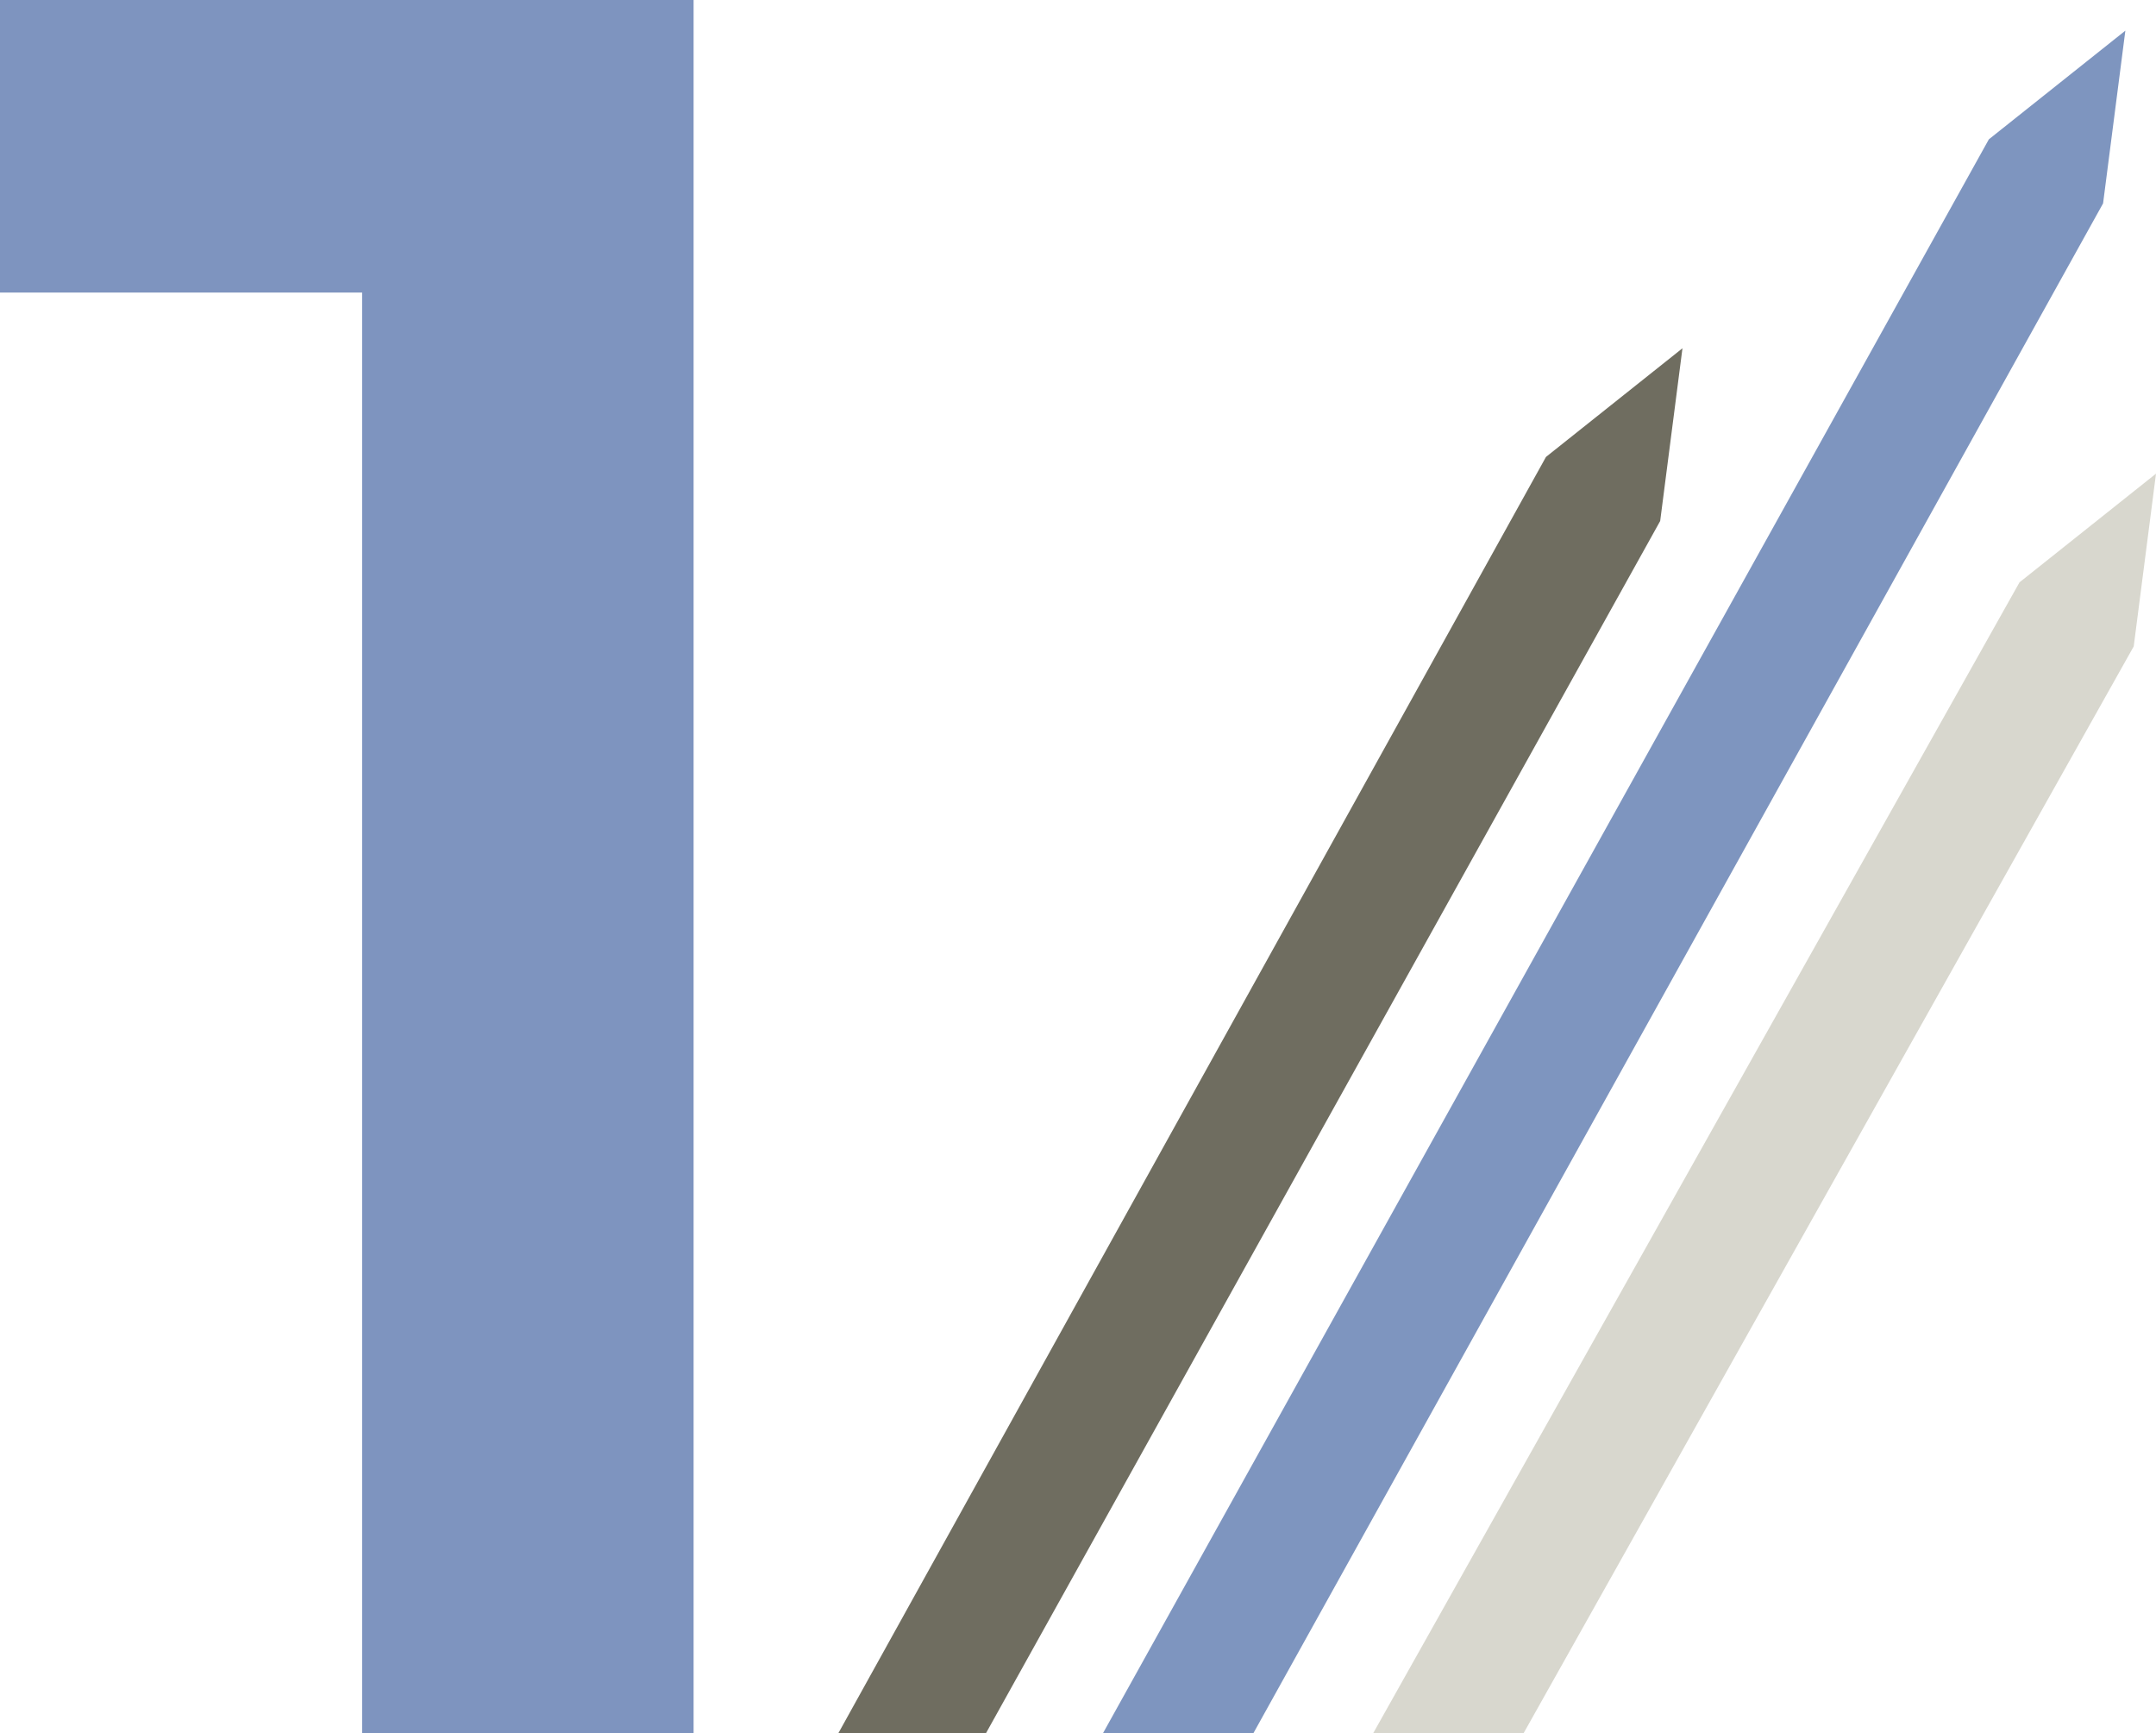
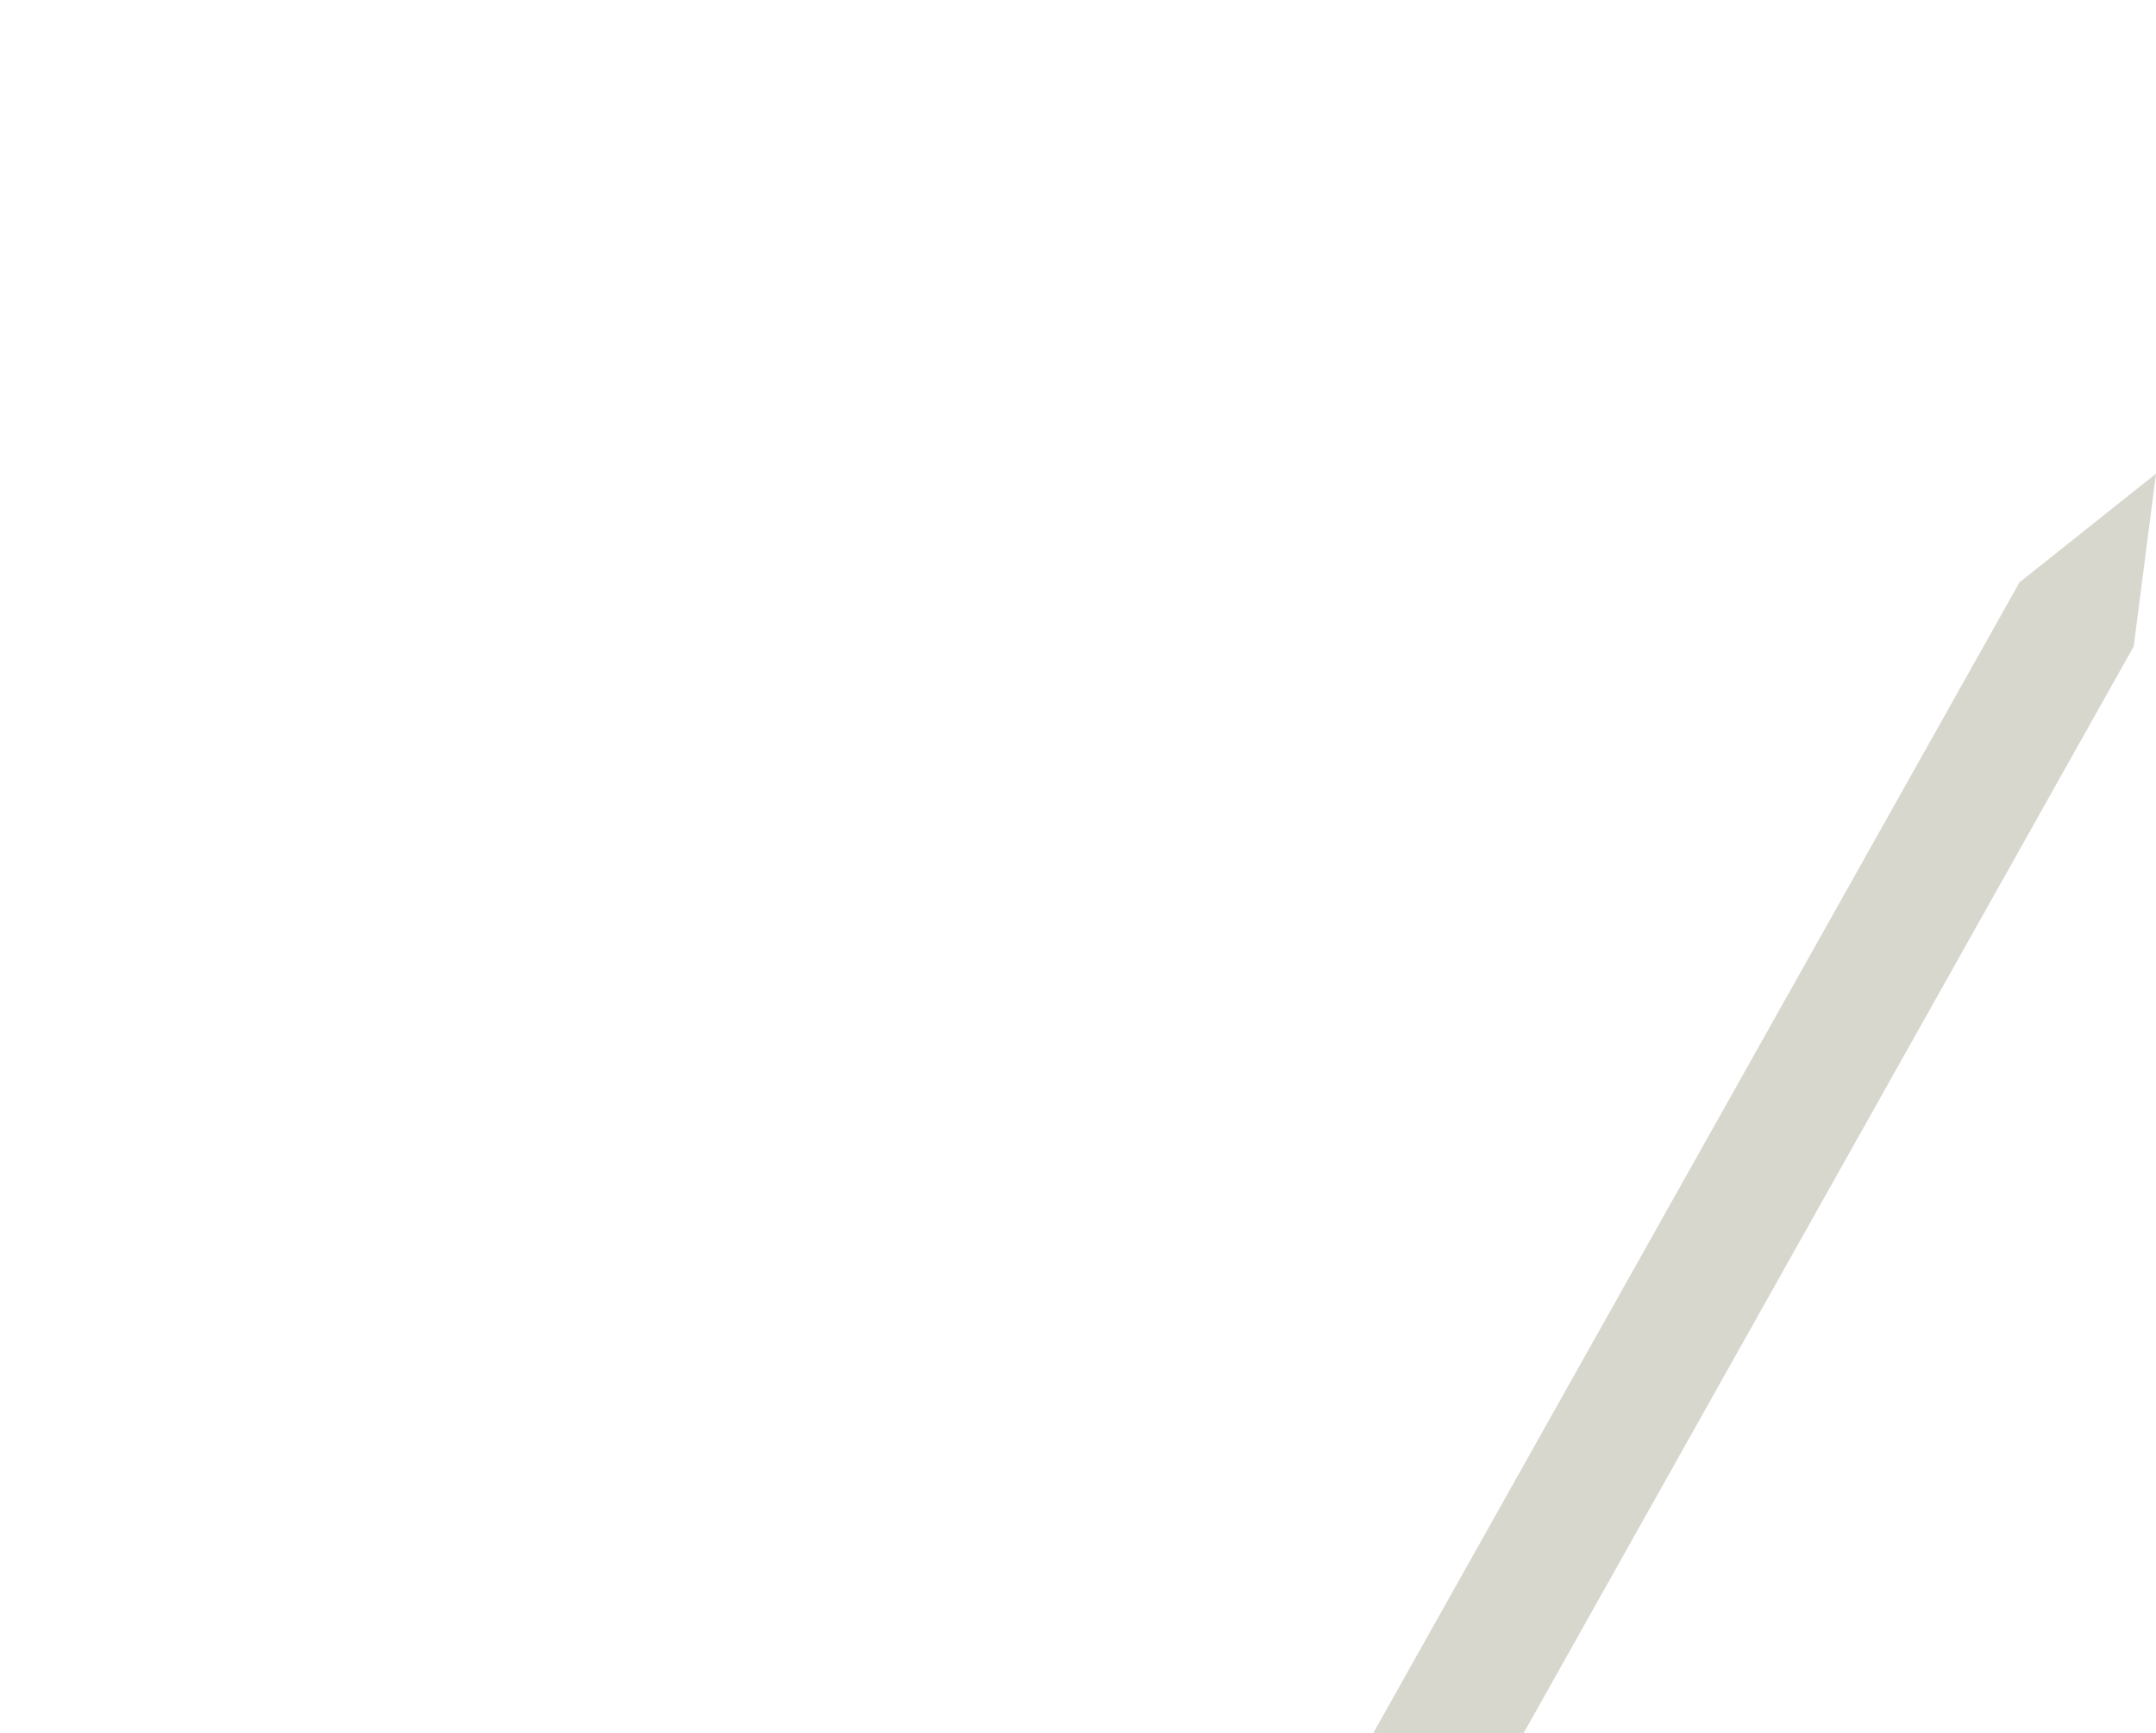
<svg xmlns="http://www.w3.org/2000/svg" version="1.1" id="Calque_1" x="0px" y="0px" viewBox="0 0 77.4 62.2" style="enable-background:new 0 0 77.4 62.2;" xml:space="preserve">
  <style type="text/css">
	.st0{fill:#7E94BF;}
	.st1{fill:#6F6D60;}
	.st2{fill:#7E95BF;}
	.st3{fill:#D8D7CE;}
	.st4{fill:none;stroke:#D8D7CE;stroke-width:2;}
	.st5{clip-path:url(#SVGID_2_);}
	.st6{fill:none;}
	.st7{fill:#FFFFFF;}
	.st8{clip-path:url(#SVGID_4_);}
	.st9{clip-path:url(#SVGID_6_);}
	.st10{clip-path:url(#SVGID_8_);}
	.st11{clip-path:url(#SVGID_10_);}
</style>
  <g>
    <g>
-       <path class="st1" d="M35.4,62.2h-5.3l25.4-45.8l4.9-3.9l-0.8,6.2L35.4,62.2z" />
-       <path class="st2" d="M45,62.2h-5.4L71.4,5l4.9-3.9l-0.8,6.2L45,62.2z" />
      <path class="st3" d="M54.7,62.2h-5.4l23.2-41.3l4.9-3.9l-0.8,6.2L54.7,62.2z" />
    </g>
    <g>
-       <path class="st0" d="M24.9,0v62.2H13V10.5H0V0H24.9z" />
-     </g>
+       </g>
  </g>
</svg>